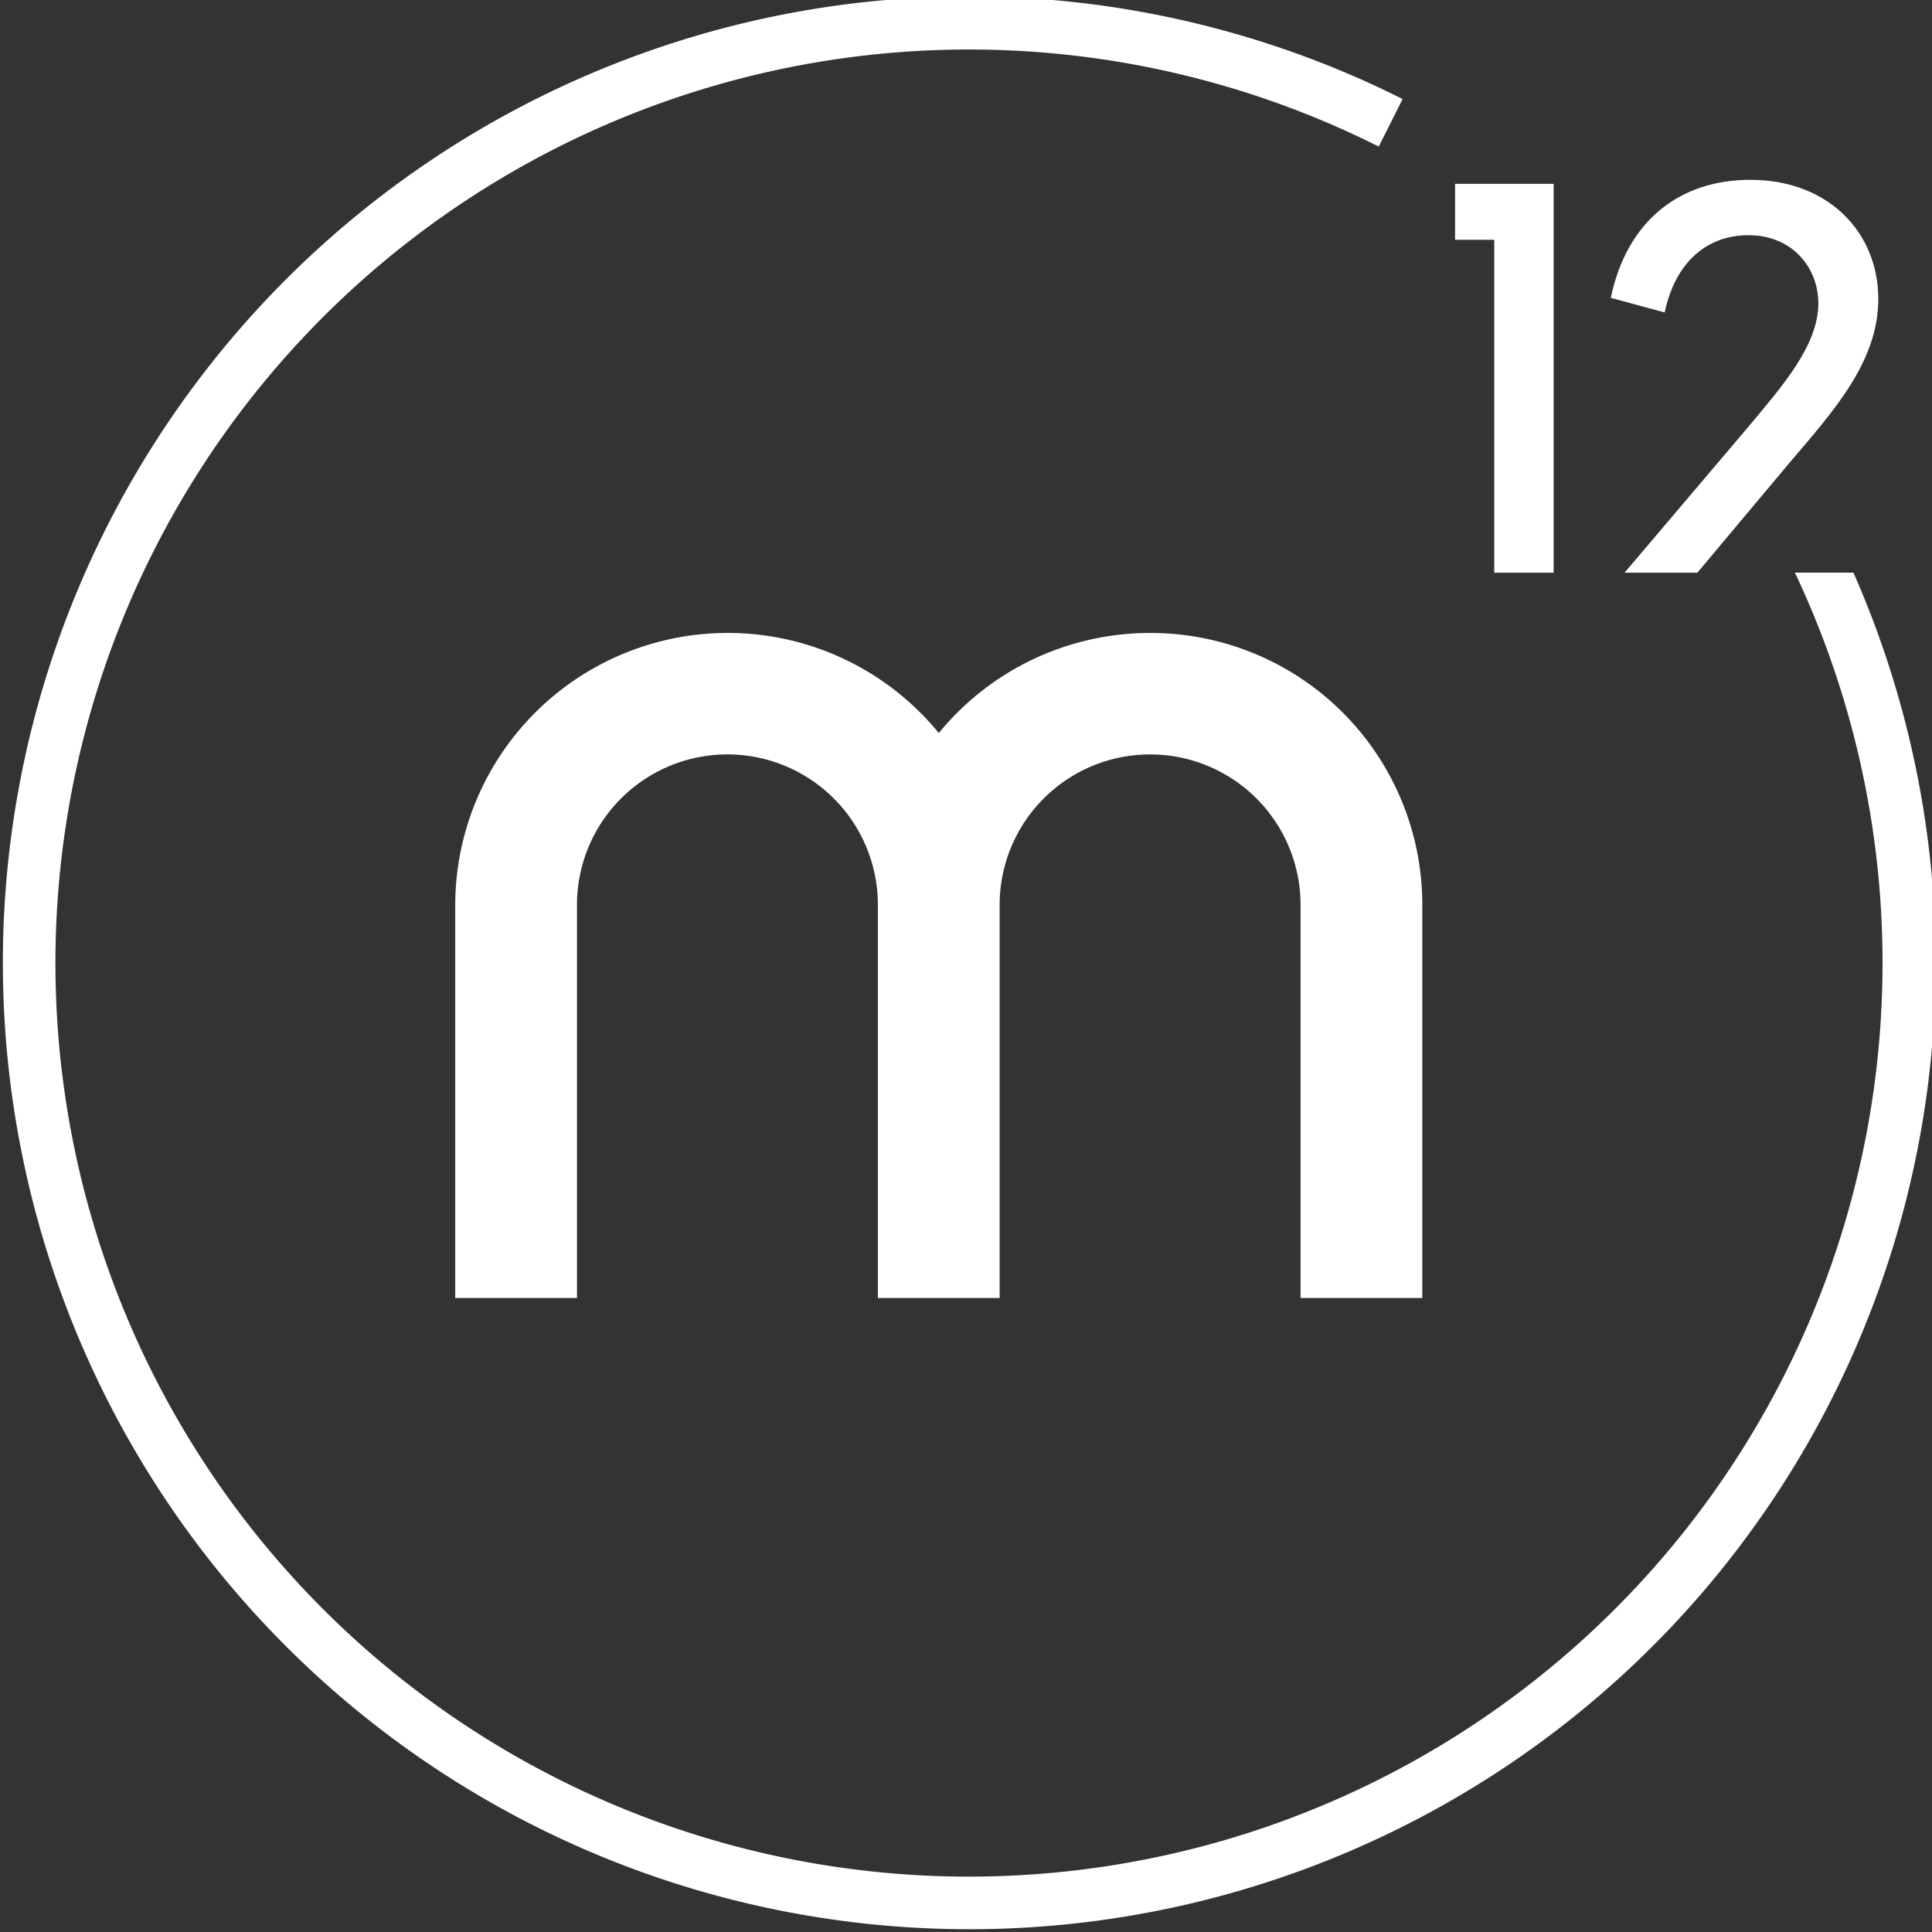
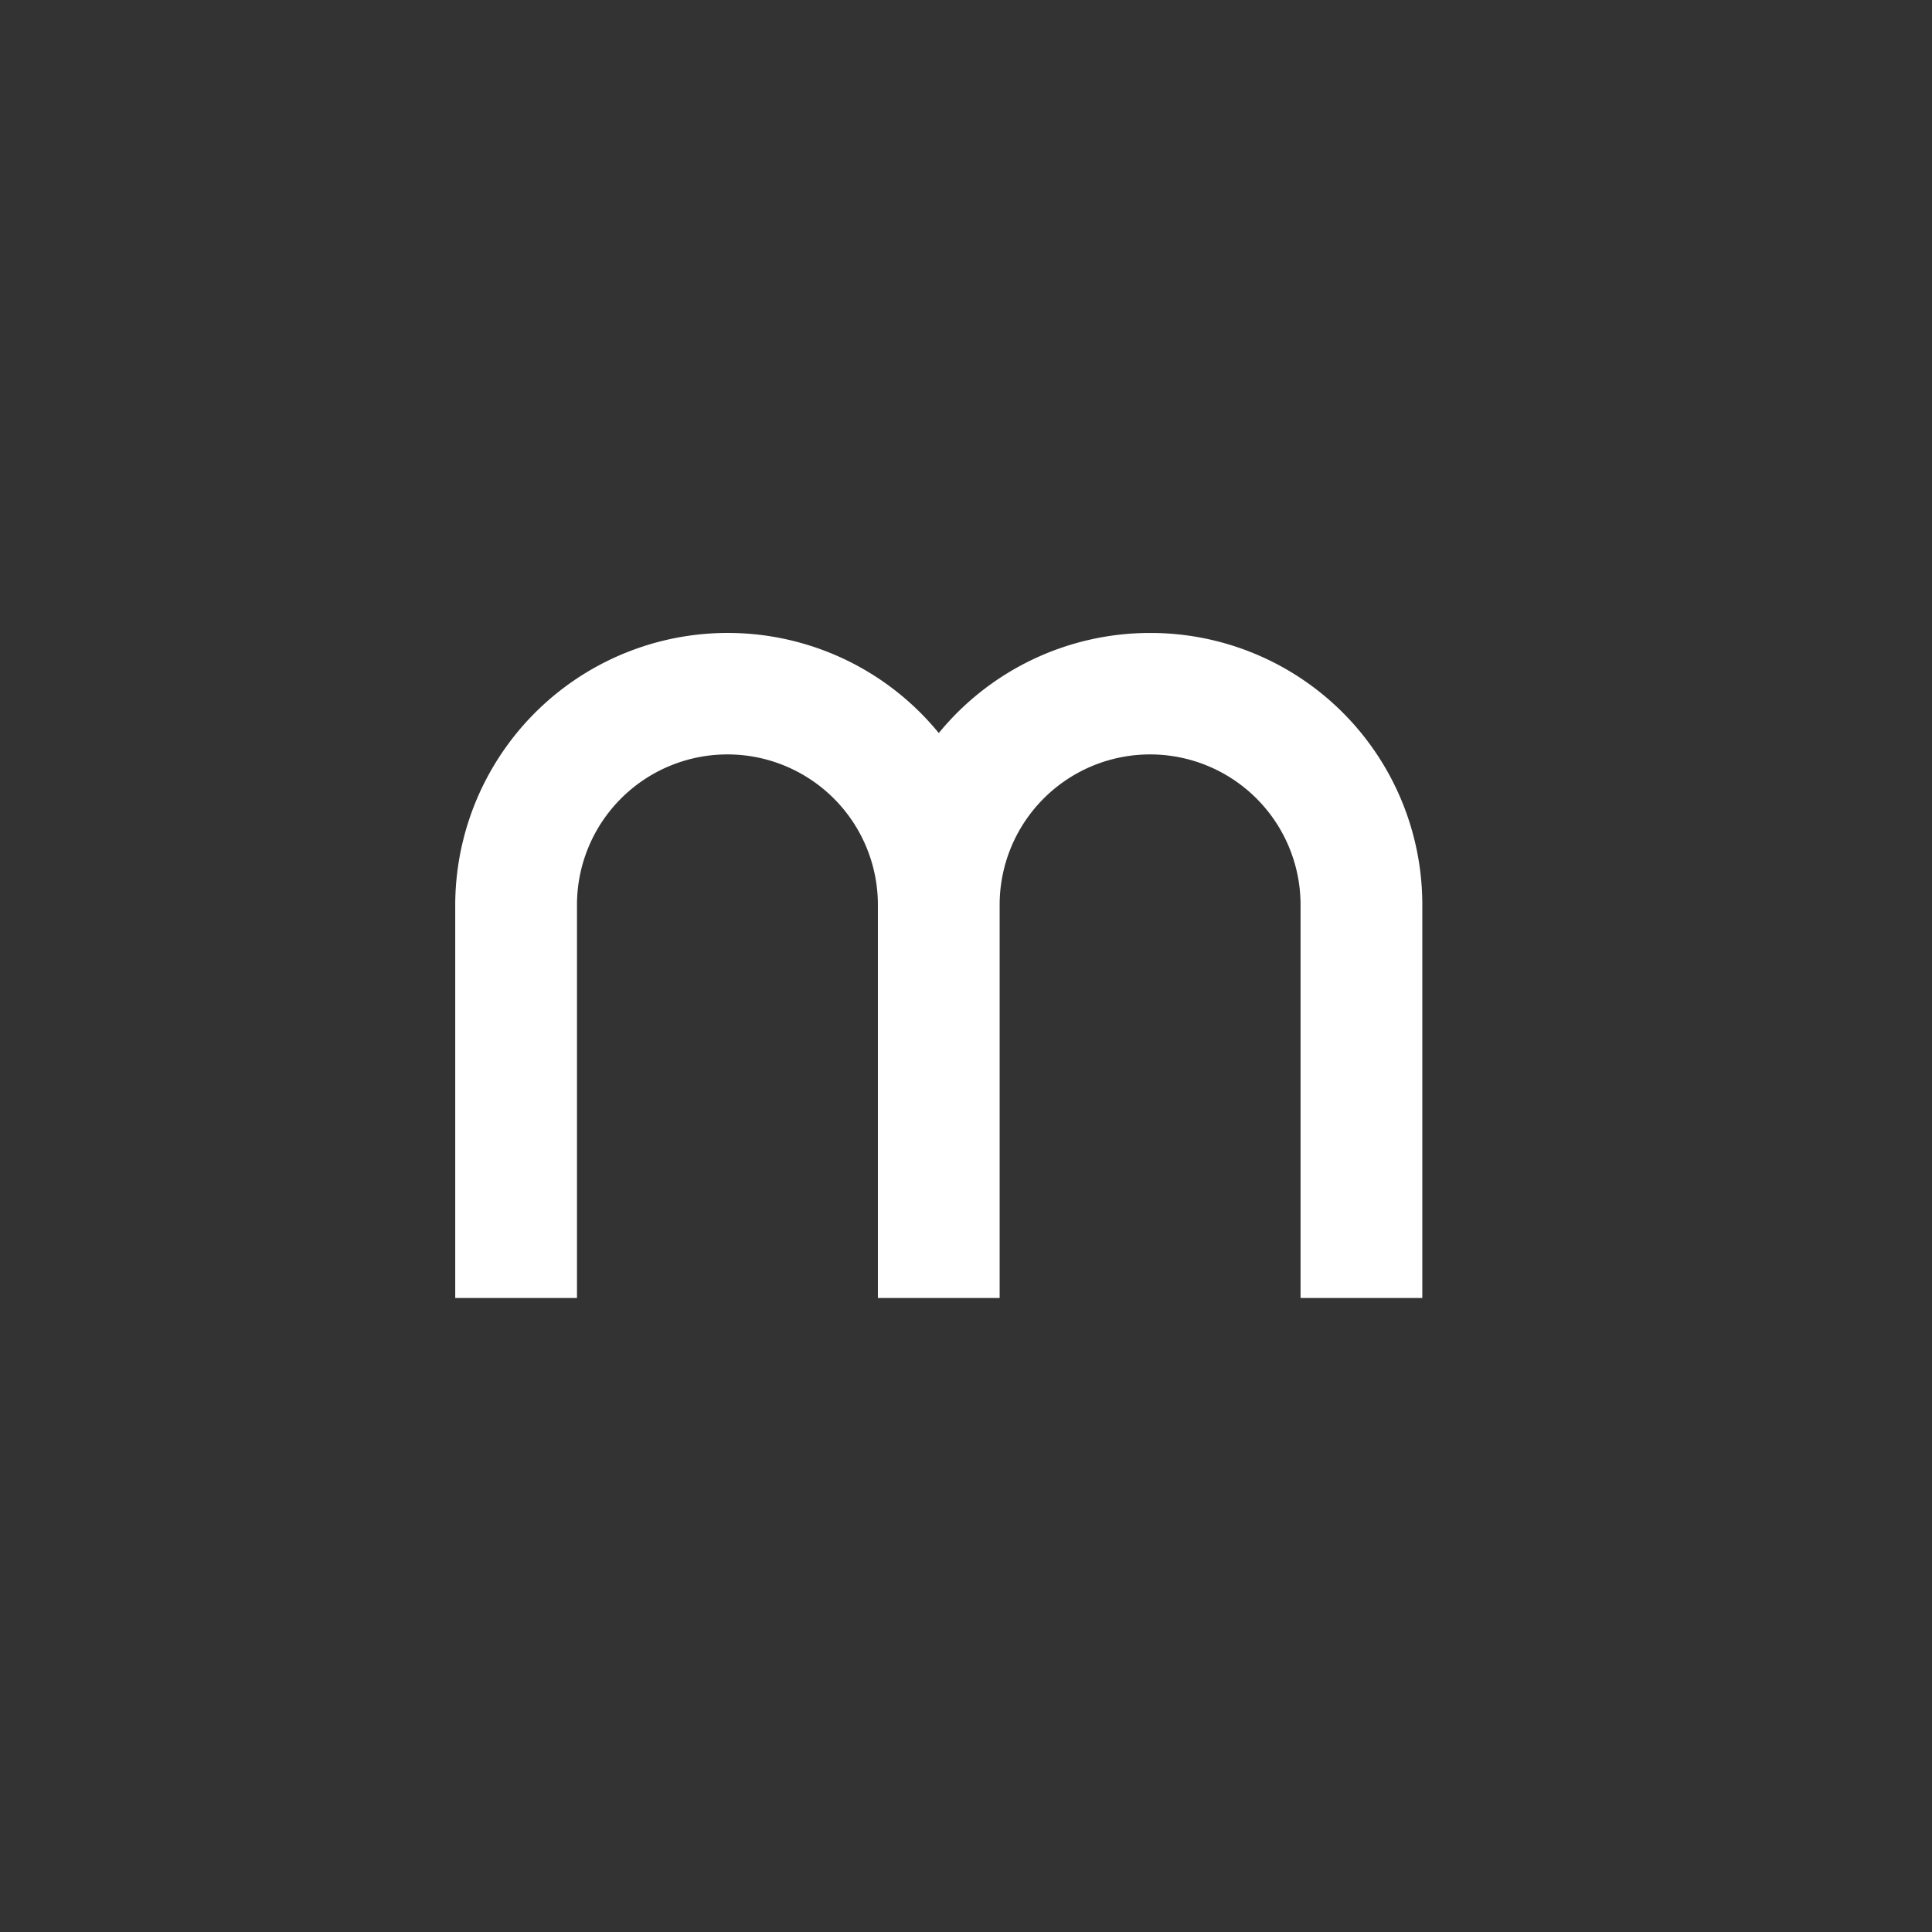
<svg xmlns="http://www.w3.org/2000/svg" width="344" height="344" viewBox="0 0 344 344">
  <rect x="0" y="0" width="344" height="344" fill="#333333" stroke="none" />
  <defs>
    <clipPath id="clip-path">
      <rect id="Rectángulo_2" data-name="Rectángulo 2" width="344" height="344" transform="translate(0 0)" fill="#fff" />
    </clipPath>
  </defs>
  <g id="Grupo_33" data-name="Grupo 33" transform="translate(-4347 7162)">
    <g id="Grupo_32" data-name="Grupo 32">
      <g id="Grupo_31" data-name="Grupo 31" transform="translate(4347.118 -7162.215)">
        <g id="Grupo_3" data-name="Grupo 3" transform="translate(-0.118 0.215)" clip-path="url(#clip-path)">
-           <path id="Trazado_5" data-name="Trazado 5" d="M319.324,102.619a162.662,162.662,0,1,1-74.1-75.868l4.249-8.466a172.073,172.073,0,1,0,80.267,84.333Z" transform="translate(0.269 -0.655)" fill="#fff" />
          <path id="Trazado_6" data-name="Trazado 6" d="M230.122,149.286a48.588,48.588,0,0,0-37.628,17.821,48.523,48.523,0,0,0-86.1,30.363V267.7h21.679l0-70.231a26.789,26.789,0,0,1,53.576,0V267.7h21.679V197.47a26.79,26.79,0,0,1,53.578,0V267.7h21.679V197.47a48.382,48.382,0,0,0-48.468-48.184" transform="translate(-25.338 -36.585)" fill="#fff" />
-           <path id="Trazado_7" data-name="Trazado 7" d="M347.821,113.21h10.573V43.963H340.845v9.966h6.976Z" transform="translate(-81.764 -11.236)" fill="#fff" />
-           <path id="Trazado_8" data-name="Trazado 8" d="M401.892,52.89c7.738,0,12.426,5.742,12.426,12.132,0,7.474-6.431,14.732-12.1,21.556l-22.408,26.409h12.963L409.194,93.4c7.63-8.991,15.8-17.874,15.8-29.139,0-11.915-8.937-21.23-22.781-21.23-12.643,0-22.016,7.365-24.85,21.014l9.592,2.6c1.961-9.208,7.738-13.757,14.932-13.757" transform="translate(-90.554 -11.013)" fill="#fff" />
        </g>
      </g>
    </g>
  </g>
</svg>